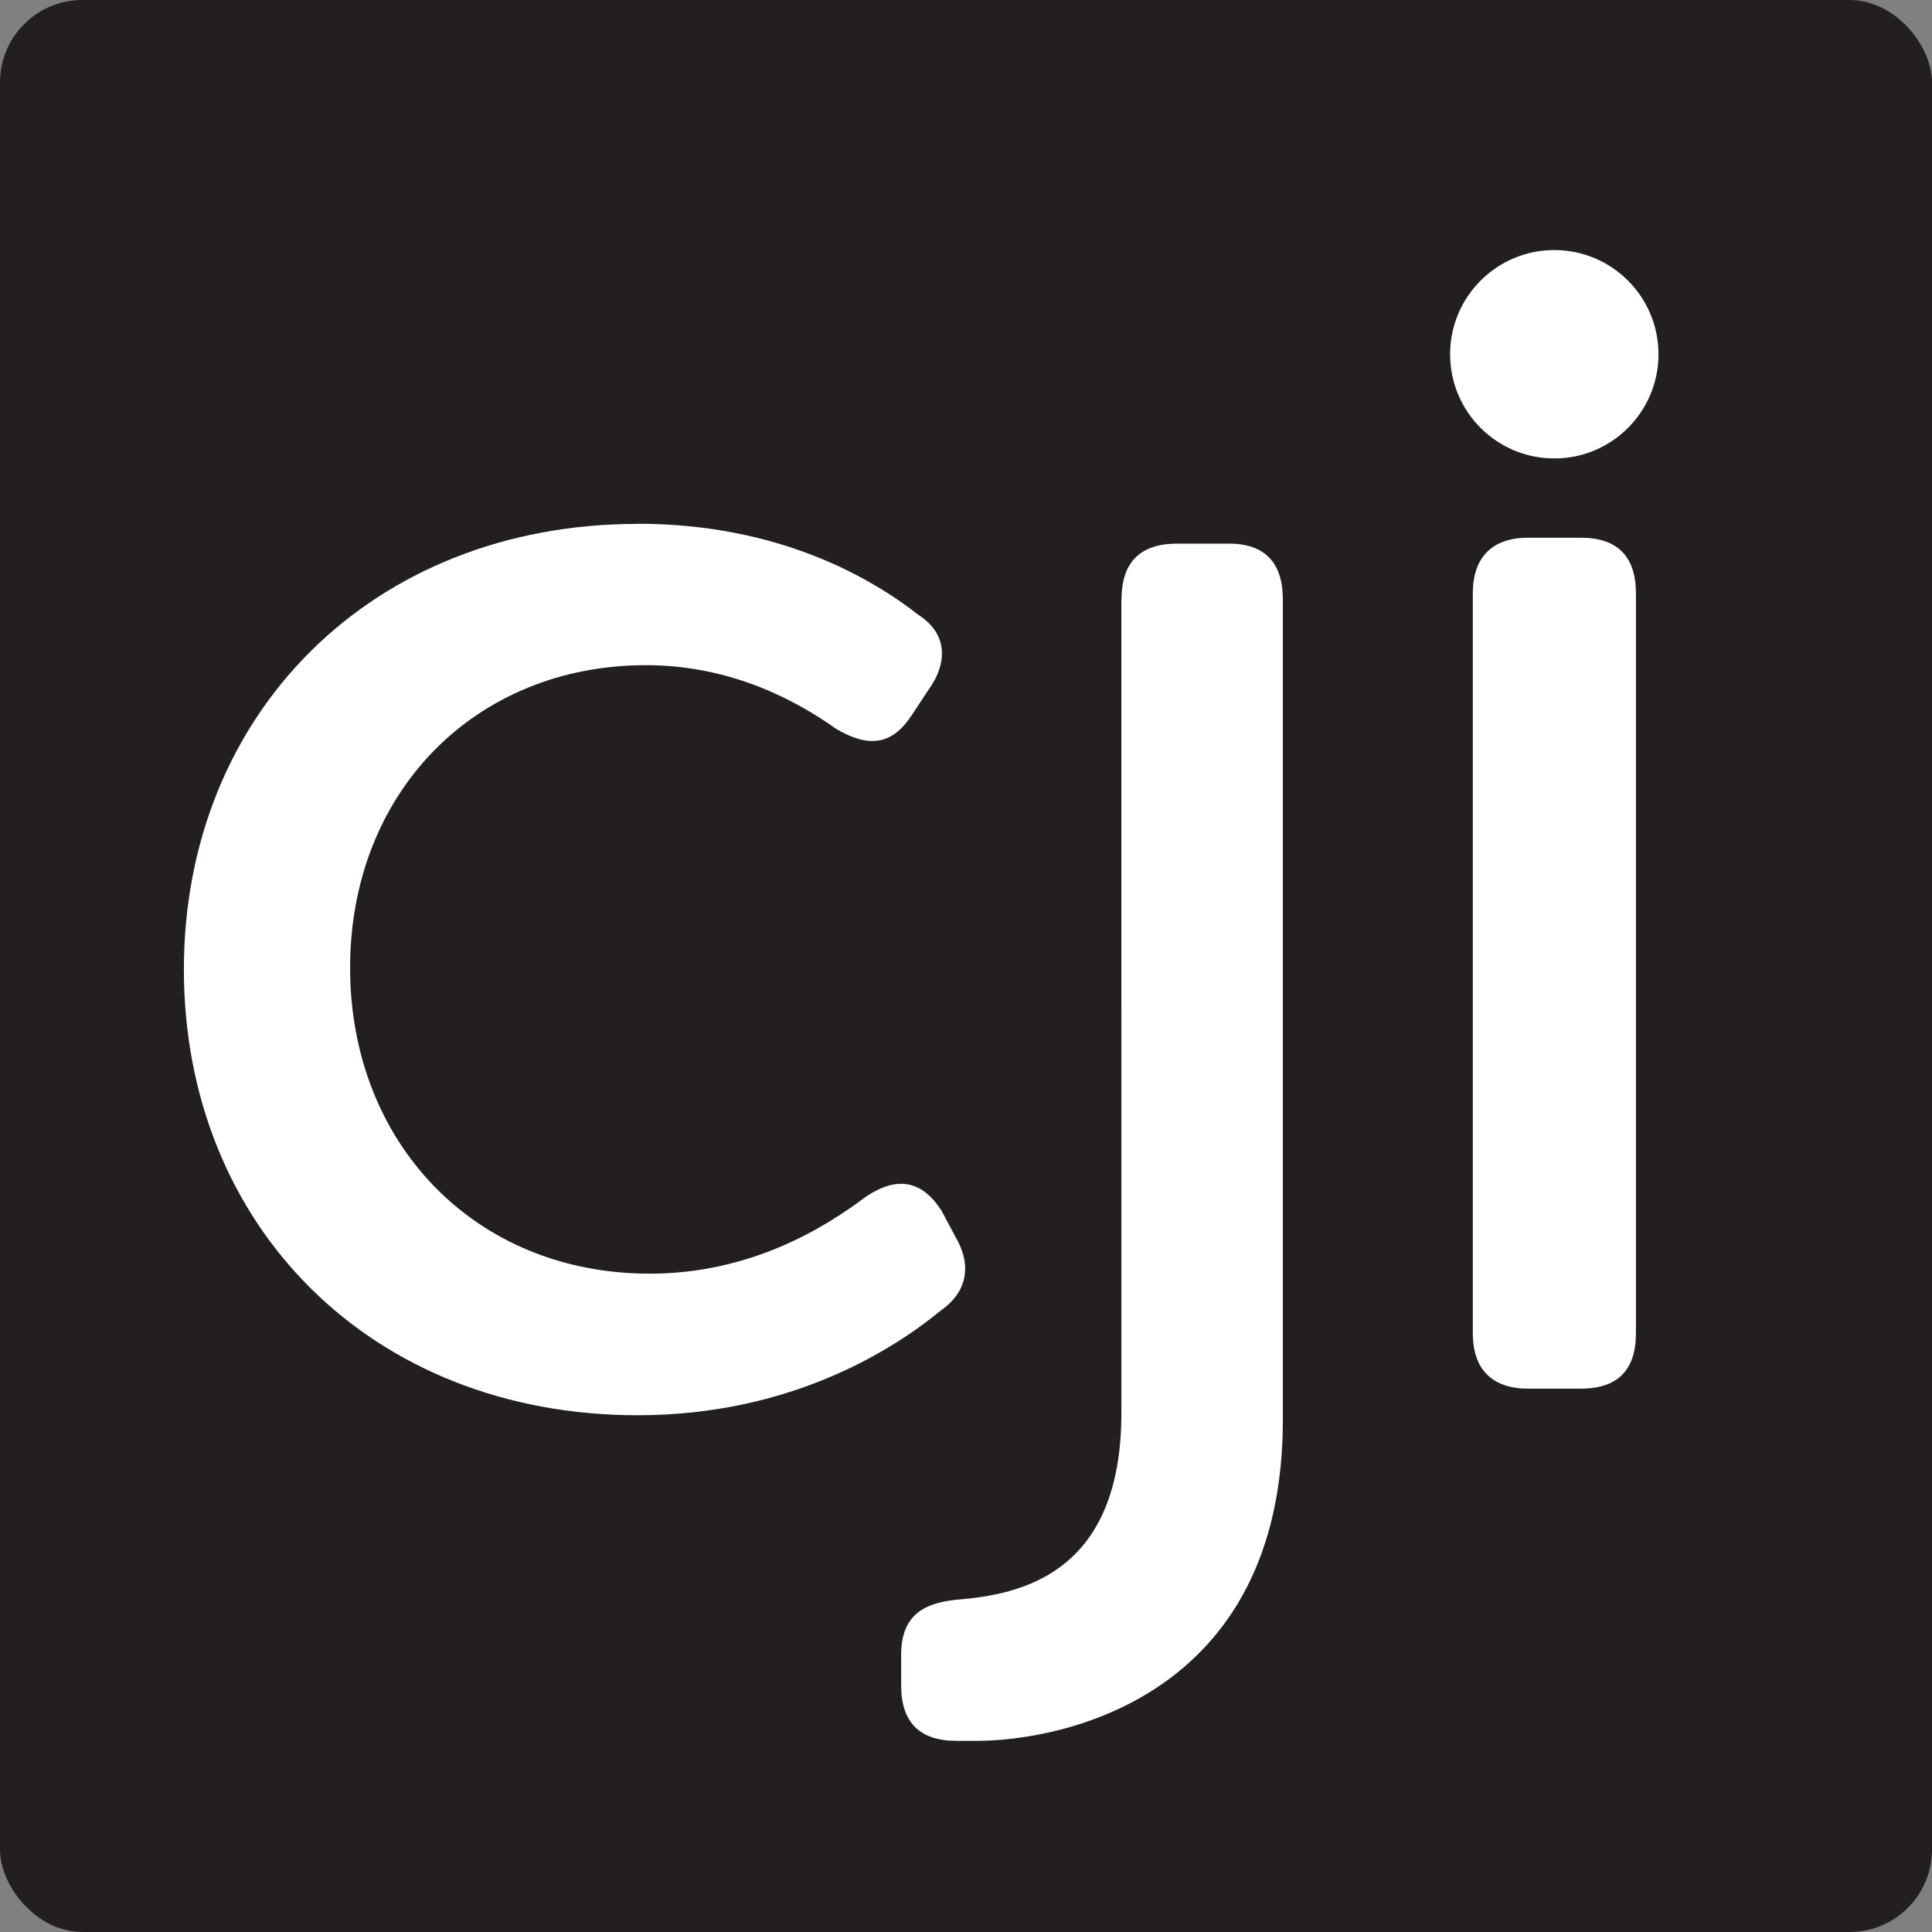
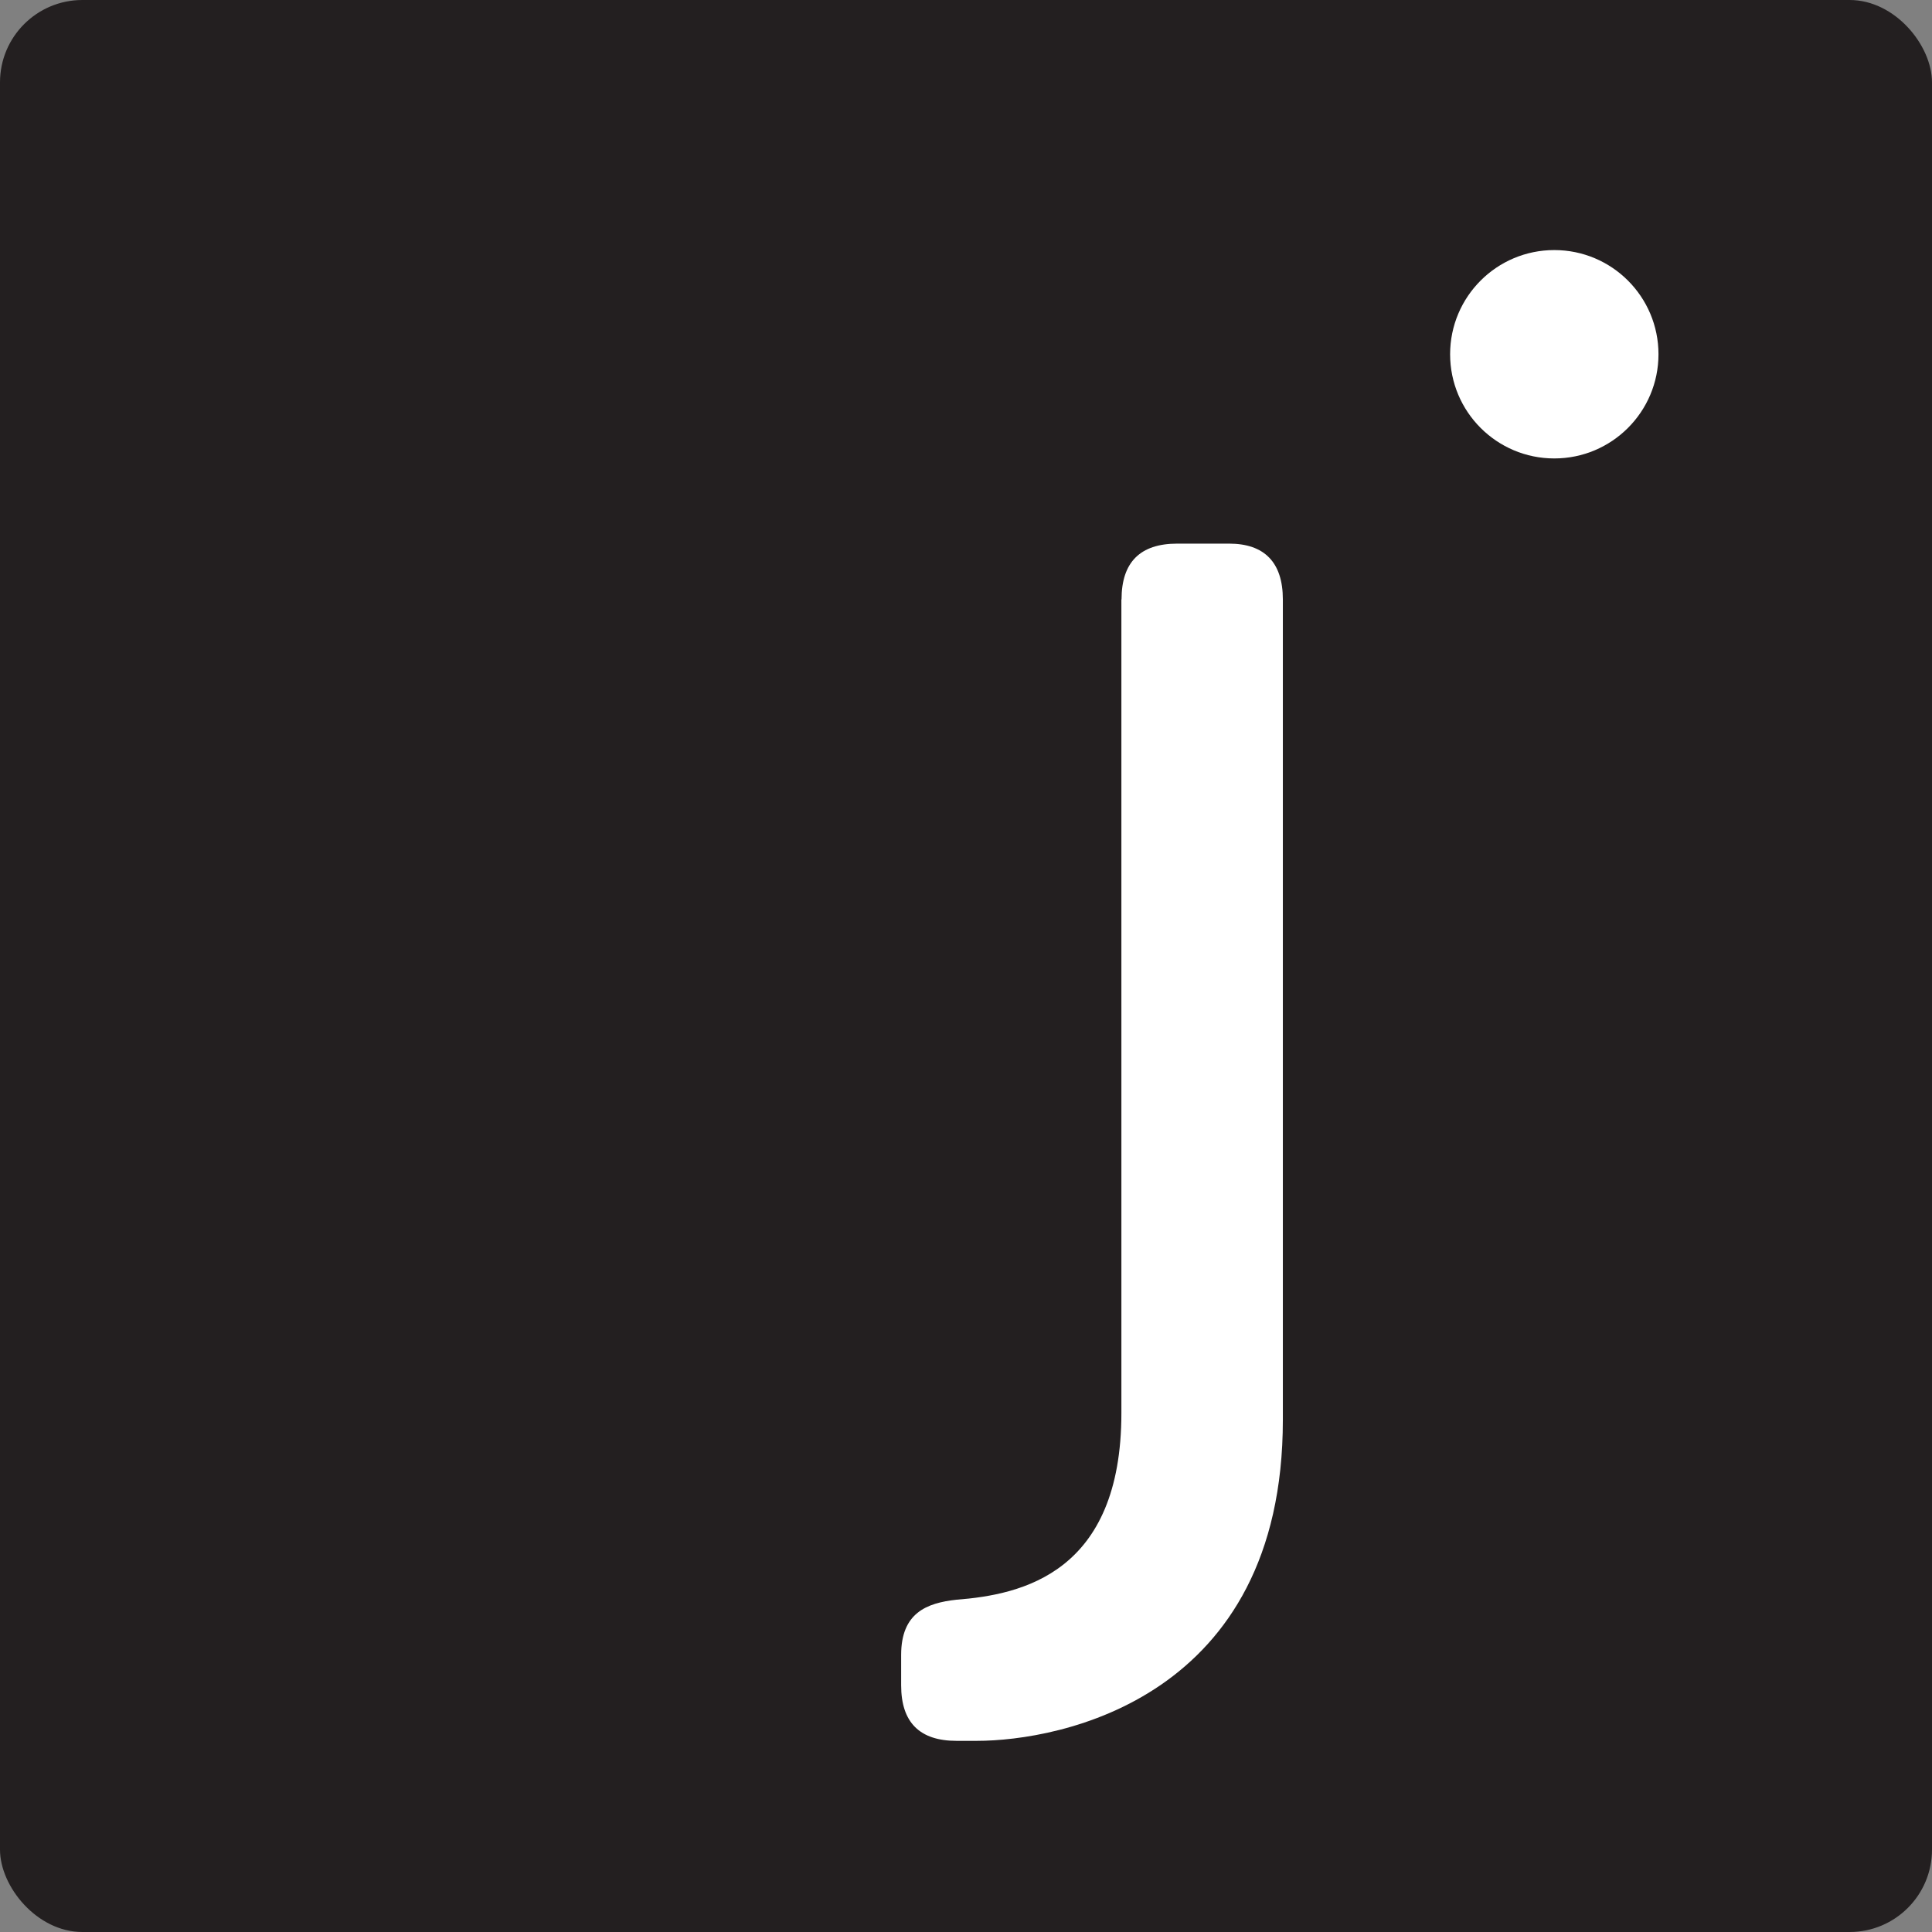
<svg xmlns="http://www.w3.org/2000/svg" id="Layer_2" data-name="Layer 2" viewBox="0 0 130.18 130.18">
  <rect x="0" y="0" width="130.18" height="130.18" fill="#808080" stroke="none" />
  <defs>
    <style>
      .cls-1 {
        fill: #fff;
      }

      .cls-2 {
        fill: #231f20;
      }
    </style>
  </defs>
  <g id="Layer_1-2" data-name="Layer 1">
    <g>
      <rect class="cls-2" width="130.18" height="130.18" rx="5.55" ry="5.55" />
      <g>
        <circle class="cls-1" cx="104.73" cy="23.87" r="7.02" />
        <g>
-           <path class="cls-1" d="M42.95,35.29c9.63,0,15.86,3.74,18.92,6.13,1.94,1.24,2.05,3.18,.68,5.08l-1.13,1.71c-1.35,2.05-2.95,2.16-5.08,.9-2.39-1.69-6.81-4.29-12.81-4.29-11.56,0-19.94,8.61-19.94,20.39s8.38,20.61,20.18,20.61c6.9,0,11.88-3.16,14.61-5.21,2.04-1.35,3.74-1.13,5.09,1.02l.91,1.71c1.13,1.92,.79,3.74-1.01,4.98-3.17,2.61-10.09,7.04-20.4,7.04-18,0-30.58-12.81-30.58-30.04s12.68-30.02,30.58-30.02Z" />
-           <path class="cls-1" d="M99.24,39.99c0-2.5,1.36-3.76,3.74-3.76h3.52c2.49,0,3.73,1.26,3.73,3.76v49.84c0,2.5-1.24,3.74-3.73,3.74h-3.52c-2.38,0-3.74-1.24-3.74-3.74V39.99Z" />
          <path class="cls-1" d="M75.57,40.39c0-2.5,1.25-3.76,3.75-3.76h3.5c2.37,0,3.62,1.26,3.62,3.76v55.28c0,18.79-15.06,21.63-20.62,21.63h-1.37c-2.48,0-3.73-1.24-3.73-3.74v-2.05c0-2.82,1.7-3.5,3.73-3.72,4.42-.34,11.11-1.81,11.11-12.58V40.39Z" />
        </g>
      </g>
    </g>
  </g>
</svg>